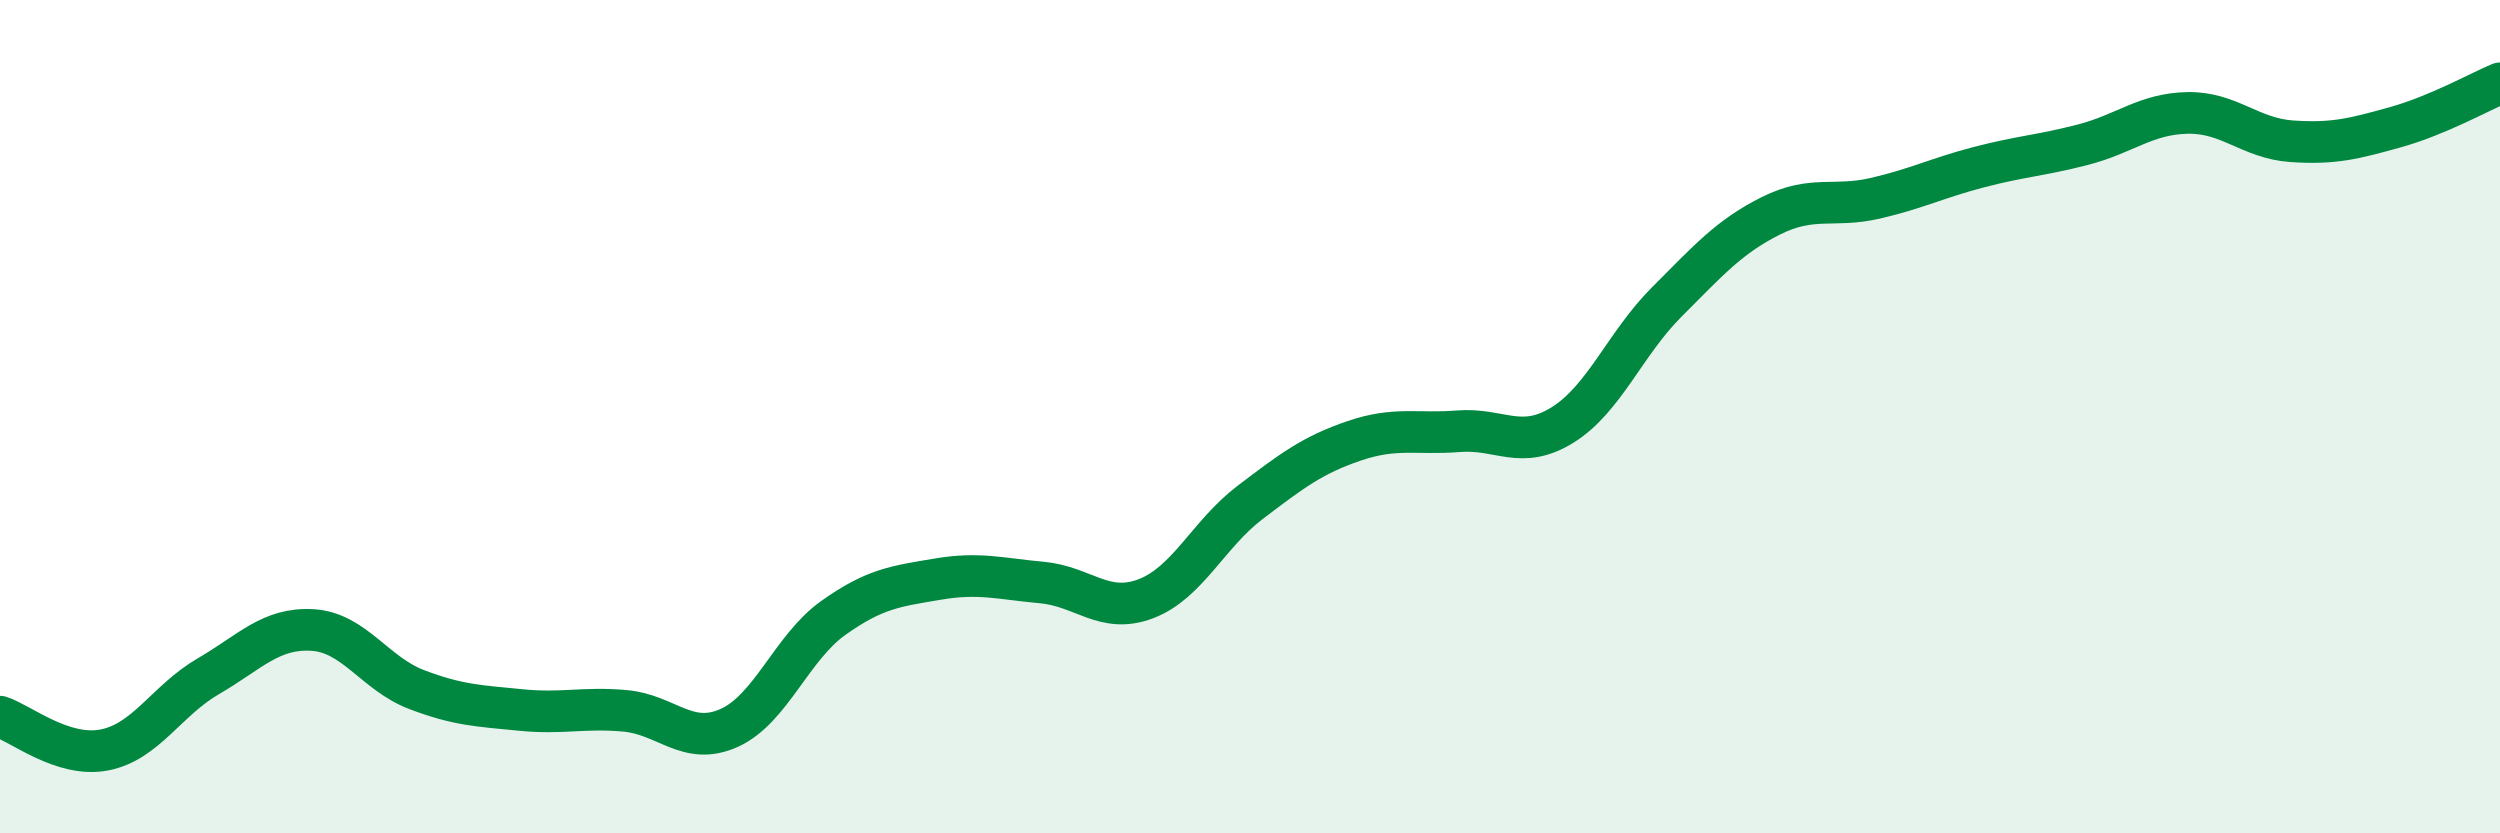
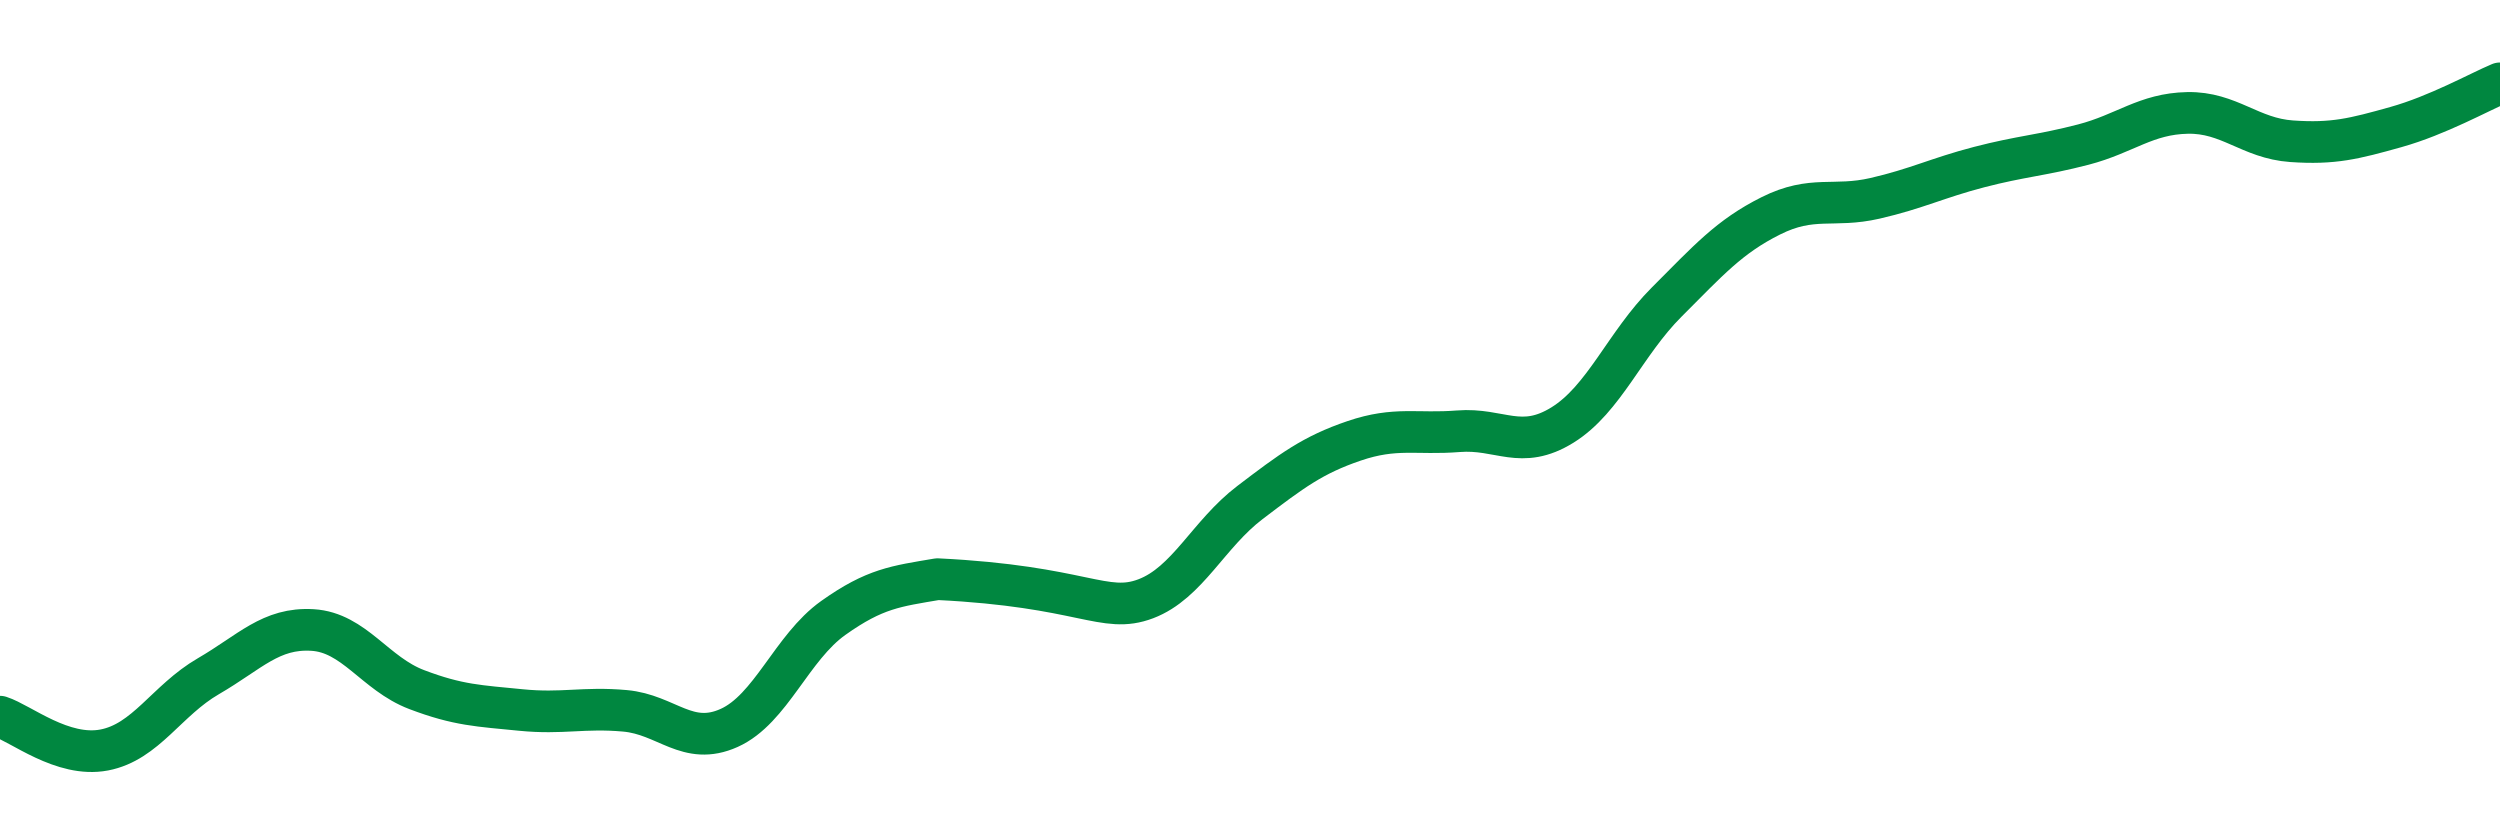
<svg xmlns="http://www.w3.org/2000/svg" width="60" height="20" viewBox="0 0 60 20">
-   <path d="M 0,17.2 C 0.5,17.36 1.5,18.19 2.5,18 C 3.5,17.81 4,16.81 5,16.23 C 6,15.65 6.5,15.06 7.5,15.12 C 8.5,15.18 9,16.17 10,16.55 C 11,16.93 11.5,16.94 12.5,17.04 C 13.5,17.14 14,16.97 15,17.06 C 16,17.15 16.5,17.92 17.5,17.47 C 18.5,17.02 19,15.54 20,14.83 C 21,14.12 21.5,14.07 22.5,13.9 C 23.5,13.73 24,13.89 25,13.98 C 26,14.07 26.5,14.75 27.5,14.37 C 28.5,13.99 29,12.82 30,12.06 C 31,11.3 31.5,10.92 32.5,10.58 C 33.5,10.24 34,10.43 35,10.35 C 36,10.27 36.5,10.82 37.5,10.2 C 38.5,9.58 39,8.25 40,7.25 C 41,6.25 41.5,5.68 42.5,5.18 C 43.5,4.68 44,4.99 45,4.76 C 46,4.53 46.5,4.27 47.5,4.01 C 48.5,3.75 49,3.73 50,3.47 C 51,3.21 51.5,2.73 52.5,2.71 C 53.5,2.69 54,3.32 55,3.39 C 56,3.46 56.5,3.33 57.5,3.05 C 58.5,2.77 59.5,2.21 60,2L60 20L0 20Z" fill="#008740" opacity="0.1" stroke-linecap="round" stroke-linejoin="round" />
-   <path d="M 0,17.2 C 0.5,17.36 1.5,18.19 2.5,18 C 3.5,17.81 4,16.81 5,16.23 C 6,15.65 6.5,15.06 7.5,15.12 C 8.5,15.18 9,16.17 10,16.55 C 11,16.93 11.5,16.94 12.5,17.04 C 13.5,17.14 14,16.97 15,17.06 C 16,17.15 16.5,17.92 17.5,17.47 C 18.5,17.02 19,15.54 20,14.83 C 21,14.12 21.5,14.07 22.5,13.9 C 23.5,13.73 24,13.89 25,13.98 C 26,14.07 26.5,14.75 27.5,14.37 C 28.5,13.99 29,12.82 30,12.06 C 31,11.3 31.5,10.92 32.5,10.58 C 33.5,10.24 34,10.43 35,10.35 C 36,10.27 36.5,10.82 37.5,10.2 C 38.5,9.58 39,8.25 40,7.25 C 41,6.25 41.5,5.68 42.5,5.18 C 43.5,4.68 44,4.99 45,4.76 C 46,4.53 46.5,4.27 47.5,4.01 C 48.5,3.75 49,3.73 50,3.47 C 51,3.21 51.5,2.73 52.5,2.71 C 53.5,2.69 54,3.32 55,3.39 C 56,3.46 56.5,3.33 57.5,3.05 C 58.5,2.77 59.5,2.21 60,2" stroke="#008740" stroke-width="1" fill="none" stroke-linecap="round" stroke-linejoin="round" />
+   <path d="M 0,17.2 C 0.5,17.36 1.5,18.19 2.5,18 C 3.5,17.81 4,16.81 5,16.23 C 6,15.65 6.5,15.06 7.5,15.12 C 8.5,15.18 9,16.17 10,16.55 C 11,16.93 11.5,16.94 12.5,17.04 C 13.5,17.14 14,16.97 15,17.06 C 16,17.15 16.5,17.92 17.5,17.47 C 18.5,17.02 19,15.54 20,14.83 C 21,14.12 21.5,14.07 22.5,13.9 C 26,14.07 26.5,14.75 27.5,14.37 C 28.5,13.99 29,12.82 30,12.06 C 31,11.3 31.5,10.92 32.5,10.58 C 33.5,10.24 34,10.43 35,10.35 C 36,10.27 36.5,10.82 37.5,10.2 C 38.5,9.58 39,8.25 40,7.25 C 41,6.25 41.5,5.68 42.5,5.18 C 43.5,4.68 44,4.99 45,4.76 C 46,4.53 46.5,4.27 47.5,4.01 C 48.5,3.75 49,3.73 50,3.47 C 51,3.21 51.5,2.73 52.5,2.71 C 53.5,2.69 54,3.32 55,3.39 C 56,3.46 56.5,3.33 57.5,3.05 C 58.5,2.77 59.5,2.21 60,2" stroke="#008740" stroke-width="1" fill="none" stroke-linecap="round" stroke-linejoin="round" />
</svg>